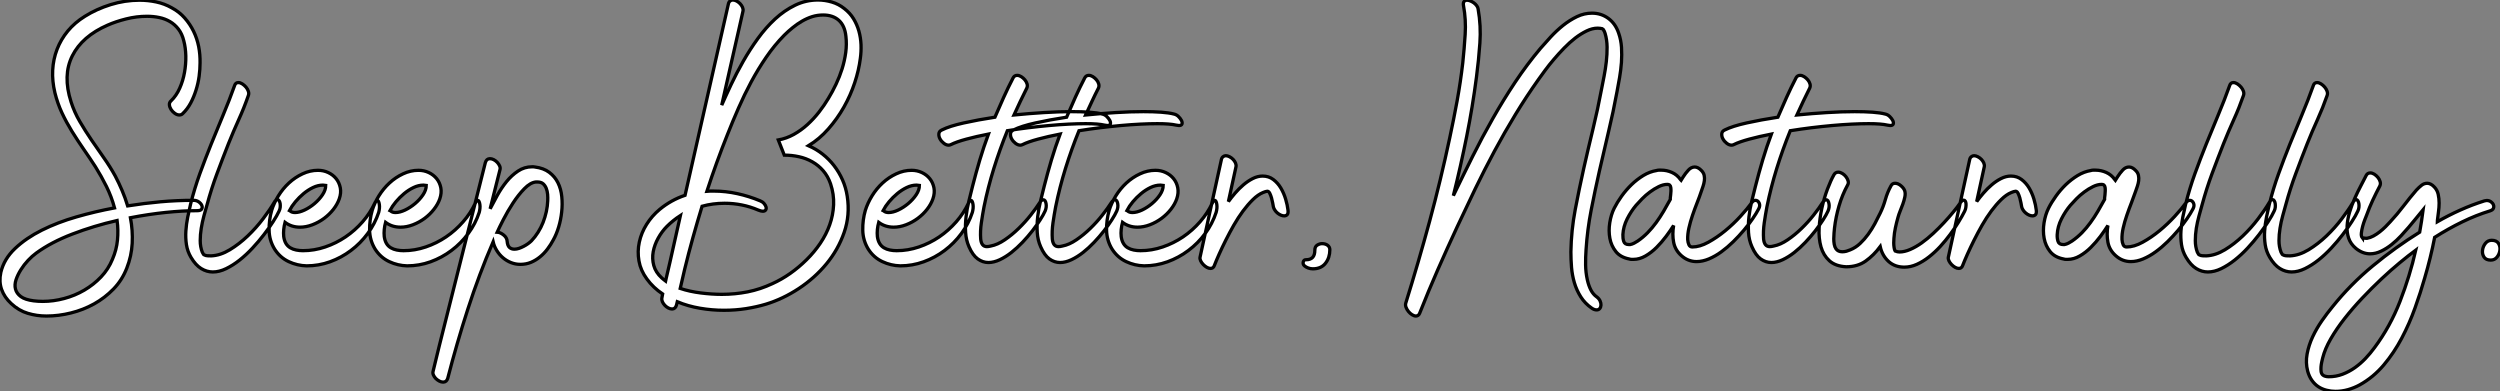
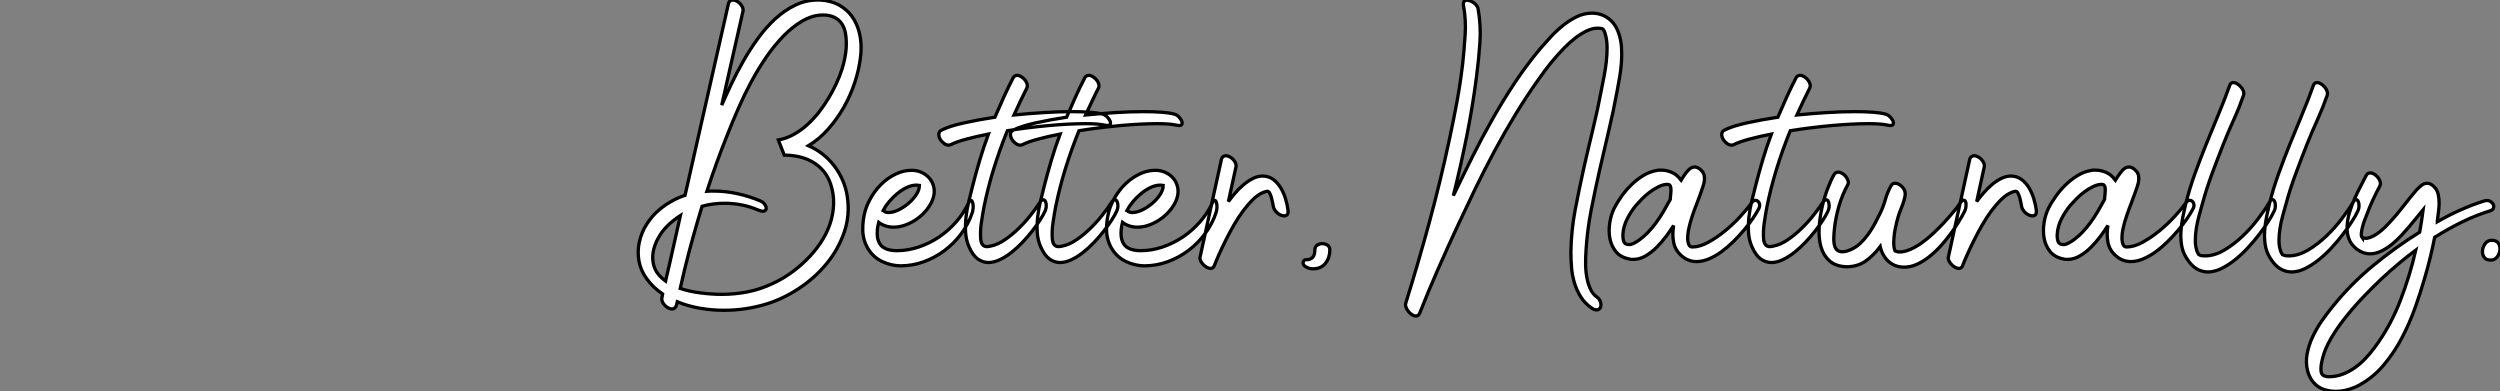
<svg xmlns="http://www.w3.org/2000/svg" viewBox="-0.147 -78.46 756.254 118.39">
  <rect x="-0.147" y="-78.46" width="756.254" height="118.39" fill="#808080" stroke="none" />
-   <path d="M0.11 3.92L0.11 3.92Q1.06-0.11 4.40-3.28Q7.73-6.44 12.49-8.82Q17.25-11.20 22.99-12.85Q28.73-14.50 34.50-15.57L34.50-15.57Q33.60-18.93 32.06-22.04Q30.52-25.14 28.73-28L28.73-28Q26.99-30.69 25.14-33.35Q23.30-36.01 21.62-38.72Q19.94-41.44 18.59-44.32Q17.25-47.21 16.46-50.40L16.46-50.40Q15.62-53.93 15.79-57.23Q15.96-60.54 17.11-63.53Q18.26-66.53 20.36-69.08Q22.46-71.62 25.54-73.53L25.54-73.53Q29.01-75.71 33.32-77.06Q37.63-78.40 42.06-78.40L42.06-78.40Q44.63-78.40 47.12-77.87Q49.62-77.34 51.80-76.10L51.80-76.10Q54.10-74.87 55.72-73.02Q57.34-71.18 58.41-68.99Q59.47-66.81 59.95-64.37Q60.42-61.94 60.37-59.42L60.37-59.42Q60.37-57.51 60.09-55.41Q59.81-53.31 59.16-51.24Q58.52-49.17 57.54-47.32Q56.56-45.47 55.10-44.07L55.10-44.07Q54.71-43.68 54.10-43.68L54.10-43.68Q53.42-43.68 52.75-44.16Q52.08-44.63 51.63-45.30Q51.18-45.98 51.10-46.70Q51.02-47.43 51.58-47.94L51.58-47.94Q53.20-49.50 54.21-51.77Q55.22-54.04 55.66-56.53Q56.11-59.02 56.06-61.54Q56-64.06 55.44-66.14L55.44-66.14Q54.94-68.21 53.84-69.64Q52.75-71.06 51.27-71.93Q49.78-72.80 48.02-73.16Q46.26-73.53 44.35-73.53L44.35-73.53Q41.16-73.53 38.02-72.74Q34.89-71.96 32.37-70.84L32.37-70.84Q24.70-67.48 21.73-61.57Q18.76-55.66 21.34-47.66L21.34-47.66Q22.34-44.52 24.00-41.69Q25.65-38.86 27.50-36.15Q29.34-33.43 31.25-30.74Q33.15-28.06 34.72-25.20L34.72-25.20Q35.84-23.07 36.79-20.83Q37.74-18.59 38.47-16.18L38.47-16.18Q43.46-16.97 48.41-17.42Q53.37-17.86 58.46-17.86L58.46-17.86Q59.30-17.86 59.98-17.39Q60.65-16.91 60.90-16.32Q61.15-15.74 60.87-15.23Q60.59-14.73 59.53-14.73L59.53-14.73Q55.16-14.73 49.98-14.20Q44.80-13.66 39.31-12.60L39.31-12.60Q40.04-8.74 39.84-4.87Q39.65-1.01 38.19 2.69L38.19 2.69Q36.79 6.27 34.19 8.96Q31.58 11.65 28.31 13.47Q25.03 15.29 21.31 16.21Q17.58 17.14 13.89 17.14L13.89 17.14Q10.98 17.14 8.26 16.32Q5.54 15.51 3.25 13.38L3.25 13.38Q1.18 11.48 0.34 9.10Q-0.50 6.72 0.11 3.92ZM10.02 12.54L10.02 12.54Q11.37 12.71 12.82 12.71L12.82 12.71Q16.02 12.71 19.26 11.84Q22.51 10.98 25.34 9.32Q28.17 7.67 30.41 5.32Q32.65 2.97 33.88-0.06L33.88-0.06Q35.11-2.91 35.39-5.85Q35.67-8.79 35.28-11.76L35.28-11.76Q28.22-10.14 21.78-7.67Q15.34-5.21 10.81-1.90L10.81-1.90Q9.58-1.01 8.34 0.31Q7.11 1.62 6.16 3.14Q5.21 4.65 4.70 6.16Q4.20 7.67 4.54 8.99Q4.87 10.30 6.16 11.26Q7.45 12.21 10.02 12.54ZM82.82-17.25L82.82-17.25Q83.27-18.09 83.78-18.09L83.78-18.09Q84.06-18.09 84.28-17.75Q84.50-17.42 84.59-16.91Q84.67-16.41 84.62-15.79Q84.56-15.18 84.28-14.62L84.28-14.62Q83.66-13.27 82.46-11.40Q81.26-9.52 79.69-7.48Q78.12-5.43 76.24-3.42Q74.37-1.40 72.35 0.20Q70.34 1.79 68.26 2.80Q66.19 3.81 64.23 3.81L64.23 3.81Q62.38 3.81 60.70 2.77Q59.02 1.74 57.62-0.62L57.62-0.62Q56.56-2.41 56.25-4.45Q55.94-6.50 56.08-8.60Q56.22-10.70 56.64-12.80Q57.06-14.90 57.51-16.74L57.51-16.74Q58.69-21.45 60.31-25.93Q61.94-30.41 63.73-34.86Q65.52-39.31 67.37-43.71Q69.22-48.10 70.84-52.64L70.84-52.64Q71.12-53.48 71.96-53.48L71.96-53.48Q72.52-53.48 73.14-53.09Q73.75-52.70 74.26-52.11Q74.76-51.52 74.98-50.85Q75.21-50.18 74.98-49.56L74.98-49.56Q73.70-45.86 72.07-42.28Q70.45-38.70 68.99-35.06L68.99-35.06Q67.20-30.52 65.49-25.93Q63.78-21.34 62.50-16.58L62.50-16.58Q62.05-15.01 61.54-13.16Q61.04-11.31 60.73-9.41Q60.42-7.50 60.42-5.66Q60.42-3.81 61.04-2.18L61.04-2.18Q61.15-1.90 61.38-1.57L61.38-1.57Q61.49-1.46 61.54-1.40L61.54-1.40Q62.05-1.12 62.58-1.09Q63.11-1.06 63.73-1.06L63.73-1.06Q66.53-1.18 69.38-2.91Q72.24-4.65 74.79-7.08Q77.34-9.52 79.44-12.29Q81.54-15.06 82.82-17.25ZM82.04-14.84L82.04-14.84Q82.71-17.02 84.06-19.21Q85.40-21.39 87.25-23.10Q89.10-24.81 91.36-25.87Q93.63-26.94 96.04-26.94L96.04-26.94Q97.72-26.94 99.15-26.26Q100.58-25.59 101.53-24.42Q102.48-23.24 102.79-21.67Q103.10-20.10 102.48-18.31L102.48-18.31Q101.92-16.69 100.72-15.15Q99.51-13.61 97.89-12.40Q96.26-11.20 94.36-10.47Q92.46-9.74 90.61-9.74L90.61-9.74Q88.03-9.74 86.07-11.20L86.07-11.20Q85.79-10.14 85.68-9.04Q85.57-7.95 85.68-6.89L85.68-6.89Q85.85-5.66 86.35-4.82Q86.86-3.98 87.67-3.50Q88.48-3.02 89.46-2.83Q90.44-2.63 91.50-2.63L91.50-2.63Q94.92-2.63 98.22-3.75Q101.53-4.87 104.38-6.80Q107.24-8.74 109.54-11.37Q111.83-14 113.23-17.02L113.23-17.02Q113.62-17.86 113.96-17.86L113.96-17.86Q114.18-17.86 114.35-17.53Q114.52-17.19 114.60-16.63Q114.69-16.07 114.63-15.46Q114.58-14.84 114.41-14.22L114.41-14.22Q113.29-10.81 111.10-7.84Q108.92-4.87 106.01-2.69Q103.10-0.50 99.68 0.73Q96.26 1.96 92.62 1.96L92.62 1.96Q89.77 1.90 87.16 0.67Q84.56-0.56 82.94-3.08L82.94-3.08Q81.31-5.71 81.26-8.82Q81.20-11.93 82.04-14.84ZM87.64-14.62L87.64-14.62Q88.14-14.17 89.10-14.17L89.10-14.17Q90.38-14.17 91.98-14.92Q93.58-15.68 95.00-16.88Q96.43-18.09 97.41-19.54Q98.39-21 98.39-22.40L98.39-22.40Q98.11-22.46 97.55-22.46L97.55-22.46Q96.04-22.46 94.53-21.73Q93.02-21 91.67-19.88Q90.33-18.76 89.21-17.42Q88.09-16.07 87.42-14.78L87.42-14.78Q87.53-14.73 87.64-14.62ZM112.45-14.84L112.45-14.84Q113.12-17.02 114.46-19.21Q115.81-21.39 117.66-23.10Q119.50-24.81 121.77-25.87Q124.04-26.94 126.45-26.94L126.45-26.94Q128.13-26.94 129.56-26.26Q130.98-25.59 131.94-24.42Q132.89-23.24 133.20-21.67Q133.50-20.10 132.89-18.31L132.89-18.31Q132.33-16.69 131.12-15.15Q129.92-13.61 128.30-12.40Q126.67-11.20 124.77-10.47Q122.86-9.74 121.02-9.74L121.02-9.74Q118.44-9.74 116.48-11.20L116.48-11.20Q116.20-10.14 116.09-9.04Q115.98-7.95 116.09-6.89L116.09-6.89Q116.26-5.66 116.76-4.82Q117.26-3.98 118.08-3.50Q118.89-3.02 119.87-2.83Q120.85-2.63 121.91-2.63L121.91-2.63Q125.33-2.63 128.63-3.75Q131.94-4.87 134.79-6.80Q137.65-8.74 139.94-11.37Q142.24-14 143.64-17.02L143.64-17.02Q144.03-17.86 144.37-17.86L144.37-17.86Q144.59-17.86 144.76-17.53Q144.93-17.19 145.01-16.63Q145.10-16.07 145.04-15.46Q144.98-14.84 144.82-14.22L144.82-14.22Q143.70-10.81 141.51-7.84Q139.33-4.87 136.42-2.69Q133.50-0.50 130.09 0.73Q126.67 1.96 123.03 1.96L123.03 1.96Q120.18 1.90 117.57 0.67Q114.97-0.56 113.34-3.08L113.34-3.08Q111.72-5.71 111.66-8.82Q111.61-11.93 112.45-14.84ZM118.05-14.62L118.05-14.62Q118.55-14.17 119.50-14.17L119.50-14.17Q120.79-14.17 122.39-14.92Q123.98-15.68 125.41-16.88Q126.84-18.09 127.82-19.54Q128.80-21 128.80-22.40L128.80-22.40Q128.52-22.46 127.96-22.46L127.96-22.46Q126.45-22.46 124.94-21.73Q123.42-21 122.08-19.88Q120.74-18.76 119.62-17.42Q118.50-16.07 117.82-14.78L117.82-14.78Q117.94-14.73 118.05-14.62ZM150.25-8.23L150.25-8.23Q151.20-8.18 152.21-7.36Q153.22-6.55 153.27-5.43L153.27-5.43Q153.38-4.14 153.97-3.61Q154.56-3.08 155.46-3.08L155.46-3.08Q156.13-3.08 156.86-3.33Q157.58-3.58 158.28-3.95Q158.98-4.31 159.60-4.76Q160.22-5.21 160.61-5.60L160.61-5.60Q161.73-6.78 162.62-8.20Q163.52-9.63 164.14-11.20Q164.75-12.77 165.12-14.45Q165.48-16.13 165.54-17.70L165.54-17.70Q165.59-18.65 165.51-19.66Q165.42-20.66 165.09-21.50Q164.75-22.34 164.14-22.88Q163.52-23.41 162.40-23.41L162.40-23.41L161.95-23.41Q160.27-23.24 158.45-21.36Q156.63-19.49 155.01-17.00Q153.38-14.50 152.12-12.04Q150.86-9.58 150.25-8.23ZM146.66-29.23L146.66-29.23Q147-30.46 148.06-30.46L148.06-30.46Q148.62-30.46 149.21-30.16Q149.80-29.85 150.28-29.34Q150.75-28.84 151.00-28.25Q151.26-27.66 151.09-27.10L151.09-27.10Q150.58-25.14 150.11-23.21Q149.63-21.28 149.13-19.32L149.13-19.32L148.12-15.29Q149.07-17.14 150.30-19.38Q151.54-21.62 153.08-23.52Q154.62-25.42 156.55-26.71Q158.48-28 160.78-28L160.78-28Q161-28 161.22-28Q161.45-28 161.67-27.94L161.67-27.94Q164.30-27.61 166.01-26.32Q167.72-25.03 168.64-23.16Q169.57-21.28 169.79-18.98Q170.02-16.69 169.76-14.34Q169.51-11.98 168.84-9.77Q168.17-7.56 167.22-5.88L167.22-5.88Q166.49-4.48 165.48-3.14Q164.47-1.79 163.21-0.76Q161.95 0.28 160.47 0.90Q158.98 1.51 157.25 1.51L157.25 1.51Q155.79 1.51 154.45 0.98Q153.10 0.45 152.01-0.48Q150.92-1.40 150.14-2.66Q149.35-3.92 149.02-5.32L149.02-5.32Q144.76 4.59 141.37 15.06Q137.98 25.54 135.30 35.95L135.30 35.95Q134.96 37.13 133.90 37.13L133.90 37.13Q133.34 37.13 132.75 36.82Q132.16 36.51 131.68 36.04Q131.21 35.56 130.96 34.97Q130.70 34.38 130.87 33.82L130.87 33.82Q131.32 31.86 131.82 29.90Q132.33 27.94 132.78 25.98L132.78 25.98Q136.30 12.10 139.72-1.62Q143.14-15.34 146.66-29.23Z" fill="white" stroke="black" transform="scale(1,1)" />
  <path d="M199.41-15.12L199.41-15.12Q202.88-17.98 207.08-19.38L207.08-19.38L220.18-77.22Q220.30-77.84 220.69-78.15Q221.08-78.46 221.53-78.46L221.53-78.46Q222.09-78.46 222.68-78.15Q223.26-77.84 223.74-77.34Q224.22-76.83 224.47-76.24Q224.72-75.66 224.61-75.10L224.61-75.10Q223.99-72.35 223.38-69.64Q222.76-66.92 222.14-64.18L222.14-64.18L218.17-46.65Q219.40-49.45 221.02-52.89Q222.65-56.34 224.66-59.89Q226.68-63.45 229.09-66.78Q231.50-70.11 234.32-72.72Q237.15-75.32 240.40-76.89Q243.65-78.46 247.29-78.46L247.29-78.46Q249.42-78.46 251.49-77.84Q253.56-77.22 255.24-75.88L255.24-75.88Q256.98-74.54 258.04-72.80Q259.10-71.06 259.66-69.08Q260.22-67.09 260.31-64.96Q260.39-62.83 260.11-60.82L260.11-60.82Q259.66-57.23 258.40-53.42Q257.14-49.62 255.13-46.06Q253.11-42.50 250.42-39.45Q247.74-36.40 244.43-34.38L244.43-34.38Q246.73-33.38 248.69-31.84Q250.65-30.30 252.16-28.34Q253.67-26.38 254.71-24.05Q255.74-21.73 256.14-19.10L256.14-19.10Q257.03-13.38 255.21-8.15Q253.39-2.91 249.84 1.37Q246.28 5.66 241.49 8.82Q236.70 11.98 231.55 13.55L231.55 13.55Q228.75 14.39 225.53 14.90Q222.31 15.40 218.84 15.40L218.84 15.40Q215.20 15.40 211.59 14.78Q207.98 14.17 204.73 12.82L204.73 12.82L204.50 13.78Q204.17 15.01 203.16 15.01L203.16 15.01Q202.60 15.01 202.01 14.70Q201.42 14.39 200.95 13.89Q200.47 13.38 200.22 12.80Q199.97 12.21 200.08 11.65L200.08 11.65Q200.14 11.37 200.19 11.06Q200.25 10.75 200.30 10.47L200.30 10.47Q197.45 8.57 195.54 5.94L195.54 5.94Q193.64 3.36 193.14 0.48Q192.63-2.41 193.25-5.24Q193.86-8.06 195.46-10.61Q197.06-13.16 199.41-15.12ZM229.82-17.70L229.82-17.70Q230.54-17.42 230.99-16.88Q231.44-16.35 231.58-15.85Q231.72-15.34 231.47-14.95Q231.22-14.56 230.60-14.56L230.60-14.56Q230.10-14.56 229.26-14.90L229.26-14.90Q226.79-15.96 224.24-16.46Q221.70-16.97 219.06-16.97L219.06-16.97Q215.48-16.97 212.23-16.07L212.23-16.07Q210.78-11.31 209.46-6.58Q208.14-1.85 206.97 2.97L206.97 2.97L205.62 8.79Q208.48 9.74 211.84 10.16Q215.20 10.58 218.22 10.58L218.22 10.58Q222.20 10.58 226.01 9.83Q229.82 9.07 233.51 7.34L233.51 7.34Q236.26 6.10 238.89 4.26Q241.52 2.41 243.84 0.11Q246.17-2.18 247.99-4.87Q249.81-7.56 250.84-10.47Q251.88-13.38 252.02-16.52Q252.16-19.66 251.10-22.85L251.10-22.85Q250.31-25.14 248.88-26.80Q247.46-28.45 245.58-29.51Q243.70-30.58 241.55-31.05Q239.39-31.53 237.10-31.53L237.10-31.53Q236.65-32.65 236.20-33.82Q235.75-35 235.30-36.12L235.30-36.12Q237.77-36.57 239.98-37.80Q242.19-39.03 244.10-40.77Q246.00-42.50 247.60-44.55Q249.19-46.59 250.42-48.66L250.42-48.66Q251.66-50.68 252.75-52.98Q253.84-55.27 254.60-57.68Q255.35-60.09 255.69-62.58Q256.02-65.07 255.74-67.48L255.74-67.48Q255.41-70.67 253.62-72.30Q251.82-73.92 248.86-73.92L248.86-73.92Q247.12-73.92 245.52-73.42Q243.93-72.91 242.44-72.04Q240.96-71.18 239.62-70.08Q238.27-68.99 237.10-67.82L237.10-67.82Q234.07-64.74 231.61-61.12Q229.14-57.51 227.07-53.65Q225.00-49.78 223.24-45.75Q221.47-41.72 219.90-37.74L219.90-37.74Q216.54-29.34 213.69-20.61L213.69-20.61Q214.19-20.66 214.72-20.66Q215.26-20.66 215.76-20.66L215.76-20.66Q219.34-20.66 222.90-19.88Q226.46-19.10 229.82-17.70ZM200.02 5.60L200.02 5.60Q200.30 5.88 200.61 6.10Q200.92 6.33 201.20 6.55L201.20 6.55Q201.26 6.27 201.31 6.05Q201.37 5.82 201.42 5.54L201.42 5.54Q201.70 4.31 201.98 3.14Q202.26 1.96 202.54 0.73L202.54 0.73L205.68-13.27Q203.44-11.82 201.59-9.97L201.59-9.97Q200.08-8.46 198.96-6.44Q197.84-4.42 197.45-2.32Q197.06-0.22 197.62 1.85Q198.18 3.92 200.02 5.60ZM261.62-14.84L261.62-14.84Q262.30-17.02 263.64-19.21Q264.98-21.39 266.83-23.10Q268.68-24.81 270.95-25.87Q273.22-26.94 275.62-26.94L275.62-26.94Q277.30-26.94 278.73-26.26Q280.16-25.59 281.11-24.42Q282.06-23.24 282.37-21.67Q282.68-20.10 282.06-18.31L282.06-18.31Q281.50-16.69 280.30-15.15Q279.10-13.61 277.47-12.40Q275.85-11.20 273.94-10.47Q272.04-9.74 270.19-9.74L270.19-9.74Q267.62-9.74 265.66-11.20L265.66-11.20Q265.38-10.14 265.26-9.04Q265.15-7.95 265.26-6.89L265.26-6.89Q265.43-5.66 265.94-4.82Q266.44-3.98 267.25-3.50Q268.06-3.02 269.04-2.83Q270.02-2.63 271.09-2.63L271.09-2.63Q274.50-2.63 277.81-3.75Q281.11-4.87 283.97-6.80Q286.82-8.74 289.12-11.37Q291.42-14 292.82-17.02L292.82-17.02Q293.21-17.86 293.54-17.86L293.54-17.86Q293.77-17.86 293.94-17.53Q294.10-17.19 294.19-16.63Q294.27-16.07 294.22-15.46Q294.16-14.84 293.99-14.22L293.99-14.22Q292.87-10.81 290.69-7.84Q288.50-4.87 285.59-2.69Q282.68-0.50 279.26 0.73Q275.85 1.96 272.21 1.96L272.21 1.96Q269.35 1.90 266.75 0.67Q264.14-0.56 262.52-3.08L262.52-3.08Q260.90-5.71 260.84-8.82Q260.78-11.93 261.62-14.84ZM267.22-14.62L267.22-14.62Q267.73-14.17 268.68-14.17L268.68-14.17Q269.97-14.17 271.56-14.92Q273.16-15.68 274.59-16.88Q276.02-18.09 277.00-19.54Q277.98-21 277.98-22.40L277.98-22.40Q277.70-22.46 277.14-22.46L277.14-22.46Q275.62-22.46 274.11-21.73Q272.60-21 271.26-19.88Q269.91-18.76 268.79-17.42Q267.67-16.07 267.00-14.78L267.00-14.78Q267.11-14.73 267.22-14.62ZM284.75-39.14L284.75-39.14Q287.10-40.32 291.39-41.27Q295.67-42.22 300.82-43.01L300.82-43.01Q302.11-46.03 303.46-49Q304.80-51.97 306.31-54.88L306.31-54.88Q306.70-55.66 307.54-55.66L307.54-55.66Q308.16-55.66 308.78-55.27Q309.39-54.88 309.87-54.32Q310.34-53.76 310.54-53.09Q310.74-52.42 310.46-51.80L310.46-51.80Q309.45-49.84 308.50-47.80Q307.54-45.75 306.59-43.68L306.59-43.68Q311.18-44.13 315.69-44.41Q320.20-44.69 324.06-44.69L324.06-44.69Q327.09-44.69 329.47-44.52Q331.85-44.35 333.30-43.96L333.30-43.96Q334.09-43.79 334.68-43.20Q335.26-42.62 335.57-42.03Q335.88-41.44 335.74-40.96Q335.60-40.49 334.82-40.49L334.82-40.49Q334.59-40.49 334.03-40.60L334.03-40.60Q332.07-41.05 328.26-41.05L328.26-41.05Q325.97-41.05 323.14-40.91Q320.31-40.77 317.23-40.49Q314.15-40.21 310.93-39.82Q307.71-39.42 304.58-38.92L304.58-38.92Q302.28-33.26 300.49-27.50Q298.70-21.73 297.52-15.90L297.52-15.90Q297.07-13.55 296.71-11.06Q296.34-8.57 296.51-6.16L296.51-6.16Q296.74-3.86 298.36-3.86L298.36-3.86Q298.86-3.86 299.54-4.03L299.54-4.03Q301.61-4.42 303.79-5.91Q305.98-7.39 307.99-9.35Q310.01-11.31 311.66-13.41Q313.31-15.51 314.38-17.19L314.38-17.19Q314.94-18.03 315.44-18.03L315.44-18.03Q316.06-18.03 316.28-16.91Q316.50-15.79 316.00-14.62L316.00-14.62Q315.50-13.50 314.49-11.93Q313.48-10.36 312.14-8.62Q310.79-6.89 309.17-5.18Q307.54-3.47 305.81-2.10Q304.07-0.73 302.28 0.11Q300.49 0.95 298.86 0.95L298.86 0.95Q297.13 0.95 295.62-0.14Q294.10-1.23 292.98-3.81L292.98-3.81Q292.09-5.82 291.95-8.18Q291.81-10.53 292.09-12.94Q292.37-15.34 292.96-17.72Q293.54-20.10 294.05-22.12L294.05-22.12Q295.06-26.10 296.23-30.04Q297.41-33.99 298.86-37.91L298.86-37.91Q295.17-37.18 292.17-36.37Q289.18-35.56 287.50-34.72L287.50-34.72Q287.16-34.55 286.82-34.55L286.82-34.55Q286.10-34.55 285.37-35.11Q284.64-35.67 284.22-36.43Q283.80-37.18 283.86-37.97Q283.91-38.75 284.75-39.14ZM306.42-39.14L306.42-39.14Q308.78-40.32 313.06-41.27Q317.34-42.22 322.50-43.01L322.50-43.01Q323.78-46.03 325.13-49Q326.47-51.97 327.98-54.88L327.98-54.88Q328.38-55.66 329.22-55.66L329.22-55.66Q329.83-55.66 330.45-55.27Q331.06-54.88 331.54-54.32Q332.02-53.76 332.21-53.09Q332.41-52.42 332.13-51.80L332.13-51.80Q331.12-49.84 330.17-47.80Q329.22-45.75 328.26-43.68L328.26-43.68Q332.86-44.13 337.36-44.41Q341.87-44.69 345.74-44.69L345.74-44.69Q348.76-44.69 351.14-44.52Q353.52-44.35 354.98-43.96L354.98-43.96Q355.76-43.79 356.35-43.20Q356.94-42.62 357.24-42.03Q357.55-41.44 357.41-40.96Q357.27-40.49 356.49-40.49L356.49-40.49Q356.26-40.49 355.70-40.60L355.70-40.60Q353.74-41.05 349.94-41.05L349.94-41.05Q347.64-41.05 344.81-40.91Q341.98-40.77 338.90-40.49Q335.82-40.21 332.60-39.82Q329.38-39.42 326.25-38.92L326.25-38.92Q323.95-33.26 322.16-27.50Q320.37-21.73 319.19-15.90L319.19-15.90Q318.74-13.55 318.38-11.06Q318.02-8.57 318.18-6.16L318.18-6.16Q318.41-3.86 320.03-3.86L320.03-3.86Q320.54-3.86 321.21-4.03L321.21-4.03Q323.28-4.42 325.46-5.91Q327.65-7.39 329.66-9.35Q331.68-11.31 333.33-13.41Q334.98-15.51 336.05-17.19L336.05-17.19Q336.61-18.03 337.11-18.03L337.11-18.03Q337.73-18.03 337.95-16.91Q338.18-15.79 337.67-14.62L337.67-14.62Q337.17-13.50 336.16-11.93Q335.15-10.36 333.81-8.62Q332.46-6.89 330.84-5.18Q329.22-3.47 327.48-2.10Q325.74-0.73 323.95 0.11Q322.16 0.95 320.54 0.95L320.54 0.95Q318.80 0.95 317.29-0.14Q315.78-1.23 314.66-3.81L314.66-3.81Q313.76-5.82 313.62-8.18Q313.48-10.53 313.76-12.94Q314.04-15.34 314.63-17.72Q315.22-20.10 315.72-22.12L315.72-22.12Q316.73-26.10 317.90-30.04Q319.08-33.99 320.54-37.91L320.54-37.91Q316.84-37.18 313.84-36.37Q310.85-35.56 309.17-34.72L309.17-34.72Q308.83-34.55 308.50-34.55L308.50-34.55Q307.77-34.55 307.04-35.11Q306.31-35.67 305.89-36.43Q305.47-37.18 305.53-37.97Q305.58-38.75 306.42-39.14ZM335.38-14.84L335.38-14.84Q336.05-17.02 337.39-19.21Q338.74-21.39 340.58-23.10Q342.43-24.81 344.70-25.87Q346.97-26.94 349.38-26.94L349.38-26.94Q351.06-26.94 352.48-26.26Q353.91-25.59 354.86-24.42Q355.82-23.24 356.12-21.67Q356.43-20.10 355.82-18.31L355.82-18.31Q355.26-16.69 354.05-15.15Q352.85-13.61 351.22-12.40Q349.60-11.20 347.70-10.47Q345.79-9.74 343.94-9.74L343.94-9.74Q341.37-9.74 339.41-11.20L339.41-11.20Q339.13-10.14 339.02-9.04Q338.90-7.95 339.02-6.89L339.02-6.89Q339.18-5.66 339.69-4.82Q340.19-3.98 341.00-3.50Q341.82-3.02 342.80-2.83Q343.78-2.63 344.84-2.63L344.84-2.63Q348.26-2.63 351.56-3.75Q354.86-4.87 357.72-6.80Q360.58-8.74 362.87-11.37Q365.17-14 366.57-17.02L366.57-17.02Q366.96-17.86 367.30-17.86L367.30-17.86Q367.52-17.86 367.69-17.53Q367.86-17.19 367.94-16.63Q368.02-16.07 367.97-15.46Q367.91-14.84 367.74-14.22L367.74-14.22Q366.62-10.81 364.44-7.84Q362.26-4.87 359.34-2.69Q356.43-0.50 353.02 0.73Q349.60 1.96 345.96 1.96L345.96 1.96Q343.10 1.90 340.50 0.67Q337.90-0.56 336.27-3.08L336.27-3.08Q334.65-5.71 334.59-8.82Q334.54-11.93 335.38-14.84ZM340.98-14.62L340.98-14.62Q341.48-14.17 342.43-14.17L342.43-14.17Q343.72-14.17 345.32-14.92Q346.91-15.68 348.34-16.88Q349.77-18.09 350.75-19.54Q351.73-21 351.73-22.40L351.73-22.40Q351.45-22.46 350.89-22.46L350.89-22.46Q349.38-22.46 347.86-21.73Q346.35-21 345.01-19.88Q343.66-18.76 342.54-17.42Q341.42-16.07 340.75-14.78L340.75-14.78Q340.86-14.73 340.98-14.62ZM362.87-0.67L362.87-0.67Q364.50-8.12 366.09-15.43Q367.69-22.74 369.31-30.13L369.31-30.13Q369.42-30.74 369.82-31.05Q370.21-31.36 370.66-31.36L370.66-31.36Q371.16-31.36 371.78-31.05Q372.39-30.74 372.87-30.24Q373.34-29.74 373.60-29.15Q373.85-28.56 373.74-28L373.74-28Q373.12-25.31 372.59-22.74Q372.06-20.16 371.44-17.47L371.44-17.47Q372.28-18.65 373.46-20.02Q374.63-21.39 375.98-22.54Q377.32-23.69 378.80-24.44Q380.29-25.20 381.80-25.20L381.80-25.20Q383.65-25.20 385.02-24.16Q386.39-23.13 387.32-21.56Q388.24-19.99 388.77-18.20Q389.30-16.41 389.47-14.90L389.47-14.90Q389.58-13.94 389.25-13.55Q388.91-13.16 388.30-13.16L388.30-13.16Q387.85-13.16 387.32-13.38Q386.78-13.61 386.31-14Q385.83-14.39 385.50-14.90Q385.16-15.40 385.05-15.90L385.05-15.90Q384.99-16.24 384.85-17.02Q384.71-17.81 384.49-18.59Q384.26-19.38 383.96-19.99Q383.65-20.61 383.20-20.61L383.20-20.61Q382.98-20.61 382.67-20.50Q382.36-20.38 381.91-20.22L381.91-20.22Q380.40-19.60 378.86-18.09Q377.32-16.58 375.86-14.62Q374.41-12.66 373.09-10.36Q371.78-8.06 370.66-5.82Q369.54-3.58 368.64-1.57Q367.74 0.45 367.18 1.90L367.18 1.90Q367.02 2.35 366.71 2.55Q366.40 2.74 366.06 2.74L366.06 2.74Q365.50 2.74 364.92 2.41Q364.33 2.07 363.82 1.54Q363.32 1.01 363.04 0.42Q362.76-0.17 362.87-0.67ZM396.98 2.86L396.98 2.86Q396.25 2.86 395.58 2.60Q394.90 2.35 394.46 1.96L394.46 1.96Q393.90 1.46 394.09 0.76Q394.29 0.06 394.96 0.11L394.96 0.11Q397.59 0.11 397.59-2.74L397.59-2.74Q397.59-3.86 398.32-4.31Q399.05-4.76 399.78-4.76L399.78-4.76Q400.78-4.76 401.46-4.26Q402.13-3.75 402.13-2.91L402.13-2.91Q402.13-0.50 400.81 1.18Q399.50 2.86 396.98 2.86Z" fill="white" stroke="black" transform="scale(1,1)" />
  <path d="M425.10 13.22L425.10 13.22Q428.96 0.84 432.32-11.56Q435.68-23.97 438.37-36.62L438.37-36.62Q439.60-42.34 440.64-47.99Q441.67-53.65 442.34-59.42L442.34-59.42Q442.79-63.67 443.07-68.07Q443.35-72.46 442.57-76.72L442.57-76.72Q442.40-77.62 442.74-78.01Q443.07-78.40 443.63-78.40L443.63-78.40Q444.08-78.40 444.64-78.18Q445.20-77.95 445.70-77.59Q446.21-77.22 446.57-76.72Q446.94-76.22 446.99-75.71L446.99-75.71Q447.89-70.62 447.52-65.44Q447.16-60.26 446.49-55.16L446.49-55.16Q445.31-46.09 443.52-37.16Q441.73-28.22 439.49-19.26L439.49-19.26Q439.54-19.38 439.60-19.49Q439.66-19.60 439.71-19.71L439.71-19.71Q442.46-25.42 445.34-31.19Q448.22-36.96 451.42-42.59Q454.61-48.22 458.16-53.56Q461.72-58.91 465.81-63.78L465.81-63.78Q467.21-65.41 468.94-67.28Q470.68-69.16 472.67-70.76Q474.66-72.35 476.87-73.42Q479.08-74.48 481.43-74.48L481.43-74.48Q484.23-74.48 486.39-72.88Q488.54-71.29 489.50-68.43L489.50-68.43Q490.22-66.36 490.36-64.12Q490.50-61.88 490.34-59.58Q490.17-57.29 489.78-55.02Q489.38-52.75 488.99-50.68L488.99-50.68Q487.87-44.58 486.44-38.64Q485.02-32.70 483.67-26.71L483.67-26.71Q482.33-20.78 481.18-14.90Q480.03-9.02 479.64-2.97L479.64-2.97Q479.47-0.67 479.50 1.65Q479.53 3.98 480.03 6.22L480.03 6.22Q480.42 7.95 481.10 9.27Q481.77 10.58 482.89 11.37L482.89 11.37Q483.56 11.87 483.87 12.54Q484.18 13.22 484.15 13.83Q484.12 14.45 483.78 14.87Q483.45 15.29 482.83 15.29L482.83 15.29Q482.10 15.29 481.32 14.73L481.32 14.73Q479.30 13.33 478.04 11.34Q476.78 9.35 476.11 7.08Q475.44 4.82 475.24 2.41Q475.05 0 475.05-2.30L475.05-2.30Q475.16-8.74 476.36-15.06Q477.57-21.39 478.97-27.66L478.97-27.66Q480.31-33.60 481.74-39.48Q483.17-45.36 484.29-51.35L484.29-51.35Q484.68-53.31 485.10-55.47Q485.52-57.62 485.77-59.84Q486.02-62.05 486.00-64.23Q485.97-66.42 485.41-68.32L485.41-68.32Q485.30-68.71 485.18-68.96Q485.07-69.22 485.02-69.27L485.02-69.27Q485.02-69.33 484.90-69.44L484.90-69.44Q484.90-69.50 484.85-69.55L484.85-69.55L484.96-69.44Q484.68-69.72 484.54-69.78Q484.40-69.83 483.90-69.89L483.90-69.89Q483.67-69.94 483.17-69.94L483.17-69.94Q481.54-69.94 479.81-69.10Q478.07-68.26 476.36-66.95Q474.66-65.63 473.00-63.92Q471.35-62.22 469.90-60.51Q468.44-58.80 467.26-57.20Q466.09-55.61 465.25-54.43L465.25-54.43Q461.55-49.22 458.25-43.79Q454.94-38.36 451.92-32.73Q448.90-27.10 446.12-21.36Q443.35-15.62 440.66-9.86L440.66-9.86Q437.64-3.36 434.78 3.14Q431.93 9.63 429.30 16.30L429.30 16.30Q429.13 16.74 428.82 16.94Q428.51 17.14 428.18 17.14L428.18 17.14Q427.62 17.14 427.00 16.74Q426.38 16.35 425.91 15.76Q425.43 15.18 425.18 14.50Q424.93 13.83 425.10 13.22ZM488.15-15.46L488.15-15.46Q489.05-17.25 490.39-19.12Q491.74-21 493.39-22.60Q495.04-24.19 496.97-25.37Q498.90-26.54 500.98-26.88L500.98-26.88Q501.31-26.99 501.68-26.99Q502.04-26.99 502.38-26.99L502.38-26.99Q504.06-26.99 505.62-26.29Q507.19-25.59 508.20-24.14L508.20-24.14Q508.26-24.08 508.28-24.02Q508.31-23.97 508.37-23.91L508.37-23.91Q508.54-24.19 508.70-24.44Q508.87-24.70 509.04-24.98L509.04-24.98Q509.71-26.04 510.58-26.99Q511.45-27.94 512.51-27.94L512.51-27.94Q513.52-27.94 514.53-26.88L514.53-26.88Q515.20-26.21 515.37-25.40Q515.54-24.58 515.42-23.77Q515.31-22.96 515.03-22.12Q514.75-21.28 514.47-20.50L514.47-20.50Q513.97-18.98 513.24-17.14Q512.51-15.29 511.84-13.33Q511.17-11.37 510.75-9.49Q510.33-7.62 510.38-5.99L510.38-5.99Q510.44-5.10 510.75-4.42Q511.06-3.75 511.78-3.75L511.78-3.75Q514.02-3.75 516.63-5.18Q519.23-6.61 521.72-8.65Q524.22-10.70 526.34-13.02Q528.47-15.34 529.76-17.14L529.76-17.14Q530.26-17.86 530.88-17.86L530.88-17.86Q531.61-17.86 532.00-17.05Q532.39-16.24 531.83-15.23L531.83-15.23Q531.16-13.94 530.01-12.26Q528.86-10.58 527.38-8.82Q525.90-7.06 524.16-5.35Q522.42-3.64 520.58-2.30Q518.73-0.95 516.80-0.14Q514.86 0.67 513.07 0.67L513.07 0.67Q510.50 0.67 508.48-1.12L508.48-1.12Q506.58-2.80 506.13-5.18Q505.68-7.56 506.13-10.25L506.13-10.25Q505.18-8.74 503.86-6.97Q502.54-5.21 500.98-3.64Q499.41-2.07 497.62-1.04Q495.82 0 493.98 0L493.98 0Q493.70 0 493.39 0Q493.08 0 492.74-0.11L492.74-0.11Q490.06-0.62 488.66-2.35Q487.26-4.09 486.84-6.36Q486.42-8.62 486.81-11.09Q487.20-13.55 488.15-15.46ZM492.63-4.48L492.97-4.48Q493.58-4.59 494.17-4.90Q494.76-5.21 495.26-5.54L495.26-5.54Q496.89-6.66 498.26-8.06Q499.63-9.46 500.84-11.12Q502.04-12.77 503.08-14.53Q504.11-16.30 505.12-18.14L505.12-18.14L505.12-18.59Q505.18-18.93 505.23-19.52Q505.29-20.10 505.32-20.69Q505.34-21.28 505.26-21.78Q505.18-22.29 504.90-22.51L504.90-22.51Q504.67-22.68 504.22-22.68L504.22-22.68Q502.99-22.68 501.62-22.01Q500.25-21.34 498.96-20.38Q497.67-19.43 496.58-18.31Q495.49-17.19 494.76-16.35L494.76-16.35Q493.25-14.56 492.07-12.24Q490.90-9.91 490.78-7.50L490.78-7.50Q490.73-6.38 491.04-5.43Q491.34-4.48 492.63-4.48L492.63-4.48ZM521.58-39.14L521.58-39.14Q523.94-40.32 528.22-41.27Q532.50-42.22 537.66-43.01L537.66-43.01Q538.94-46.03 540.29-49Q541.63-51.97 543.14-54.88L543.14-54.88Q543.54-55.66 544.38-55.66L544.38-55.66Q544.99-55.66 545.61-55.27Q546.22-54.88 546.70-54.32Q547.18-53.76 547.37-53.09Q547.57-52.42 547.29-51.80L547.29-51.80Q546.28-49.84 545.33-47.80Q544.38-45.75 543.42-43.68L543.42-43.68Q548.02-44.13 552.52-44.41Q557.03-44.69 560.90-44.69L560.90-44.69Q563.92-44.69 566.30-44.52Q568.68-44.35 570.14-43.96L570.14-43.96Q570.92-43.79 571.51-43.20Q572.10-42.62 572.40-42.03Q572.71-41.44 572.57-40.96Q572.43-40.49 571.65-40.49L571.65-40.49Q571.42-40.49 570.86-40.60L570.86-40.60Q568.90-41.05 565.10-41.05L565.10-41.05Q562.80-41.05 559.97-40.91Q557.14-40.77 554.06-40.49Q550.98-40.21 547.76-39.82Q544.54-39.42 541.41-38.92L541.41-38.92Q539.11-33.26 537.32-27.50Q535.53-21.73 534.35-15.90L534.35-15.90Q533.90-13.55 533.54-11.06Q533.18-8.57 533.34-6.16L533.34-6.16Q533.57-3.86 535.19-3.86L535.19-3.86Q535.70-3.86 536.37-4.03L536.37-4.03Q538.44-4.42 540.62-5.91Q542.81-7.39 544.82-9.35Q546.84-11.31 548.49-13.41Q550.14-15.51 551.21-17.19L551.21-17.19Q551.77-18.03 552.27-18.03L552.27-18.03Q552.89-18.03 553.11-16.91Q553.34-15.79 552.83-14.62L552.83-14.62Q552.33-13.50 551.32-11.93Q550.31-10.36 548.97-8.62Q547.62-6.89 546.00-5.18Q544.38-3.47 542.64-2.10Q540.90-0.73 539.11 0.11Q537.32 0.95 535.70 0.95L535.70 0.95Q533.96 0.95 532.45-0.14Q530.94-1.23 529.82-3.81L529.82-3.81Q528.92-5.82 528.78-8.18Q528.64-10.53 528.92-12.94Q529.20-15.34 529.79-17.72Q530.38-20.10 530.88-22.12L530.88-22.12Q531.89-26.10 533.06-30.04Q534.24-33.99 535.70-37.91L535.70-37.91Q532.00-37.18 529.00-36.37Q526.01-35.56 524.33-34.72L524.33-34.72Q523.99-34.55 523.66-34.55L523.66-34.55Q522.93-34.55 522.20-35.11Q521.47-35.67 521.05-36.43Q520.63-37.18 520.69-37.97Q520.74-38.75 521.58-39.14ZM554.62-25.59L554.62-25.59Q555.07-26.38 555.91-26.38L555.91-26.38Q556.53-26.38 557.17-25.98Q557.82-25.59 558.26-25.00Q558.71-24.42 558.91-23.74Q559.10-23.07 558.77-22.51L558.77-22.51Q557.14-19.54 556.16-16.18Q555.18-12.82 554.79-9.46L554.79-9.46Q554.74-8.79 554.65-7.95Q554.57-7.11 554.57-6.24Q554.57-5.38 554.71-4.56Q554.85-3.75 555.24-3.19L555.24-3.19Q555.86-2.30 557.14-2.30L557.14-2.30Q557.76-2.30 558.38-2.46Q558.99-2.63 559.50-2.86L559.50-2.86Q561.18-3.53 562.52-4.79Q563.86-6.05 564.98-7.59Q566.10-9.13 567.00-10.81Q567.90-12.49 568.62-14L568.62-14Q569.58-15.96 570.19-18.14Q570.81-20.33 571.87-22.23L571.87-22.23Q572.26-23.02 573.10-23.02L573.10-23.02Q574.00-23.02 574.87-22.29Q575.74-21.56 576.02-20.78L576.02-20.78Q576.30-19.94 576.07-18.87Q575.85-17.81 575.46-16.72Q575.06-15.62 574.64-14.59Q574.22-13.55 574.00-12.71L574.00-12.71Q573.55-11.14 573.22-9.58Q572.88-8.01 572.77-6.38L572.77-6.38Q572.71-5.71 572.71-5.01Q572.71-4.31 572.82-3.58L572.82-3.58Q572.88-3.36 572.91-3.14Q572.94-2.91 573.05-2.74L573.05-2.74Q573.16-2.52 573.16-2.52L573.16-2.52Q573.83-2.24 574.45-2.24L574.45-2.24Q575.96-2.24 577.70-3.00Q579.43-3.75 581.20-5.01Q582.96-6.27 584.67-7.87Q586.38-9.46 587.92-11.12Q589.46-12.77 590.74-14.34Q592.03-15.90 592.87-17.14L592.87-17.14Q593.43-17.92 593.88-17.92L593.88-17.92Q594.16-17.92 594.36-17.61Q594.55-17.30 594.58-16.80Q594.61-16.30 594.52-15.71Q594.44-15.12 594.16-14.56L594.16-14.56Q593.43-13.10 592.31-11.28Q591.19-9.46 589.79-7.56Q588.39-5.66 586.77-3.89Q585.14-2.13 583.35-0.73Q581.56 0.67 579.68 1.51Q577.81 2.35 575.90 2.35L575.90 2.35Q573.05 2.35 571.14 0.62Q569.24-1.12 568.62-3.86L568.62-3.86Q566.66-1.23 564.23 0.50Q561.79 2.24 558.32 2.24L558.32 2.24Q555.07 2.07 553.25 0.42Q551.43-1.23 550.70-3.78Q549.98-6.33 550.14-9.41Q550.31-12.49 550.98-15.54Q551.66-18.59 552.66-21.25Q553.67-23.91 554.62-25.59ZM589.23-0.67L589.23-0.67Q590.86-8.12 592.45-15.43Q594.05-22.74 595.67-30.13L595.67-30.13Q595.78-30.74 596.18-31.05Q596.57-31.36 597.02-31.36L597.02-31.36Q597.52-31.36 598.14-31.05Q598.75-30.74 599.23-30.24Q599.70-29.74 599.96-29.15Q600.21-28.56 600.10-28L600.10-28Q599.48-25.31 598.95-22.74Q598.42-20.16 597.80-17.47L597.80-17.47Q598.64-18.65 599.82-20.02Q600.99-21.39 602.34-22.54Q603.68-23.69 605.16-24.44Q606.65-25.20 608.16-25.20L608.16-25.20Q610.01-25.20 611.38-24.16Q612.75-23.13 613.68-21.56Q614.60-19.99 615.13-18.20Q615.66-16.41 615.83-14.90L615.83-14.90Q615.94-13.94 615.61-13.55Q615.27-13.16 614.66-13.16L614.66-13.16Q614.21-13.16 613.68-13.38Q613.14-13.61 612.67-14Q612.19-14.39 611.86-14.90Q611.52-15.40 611.41-15.90L611.41-15.90Q611.35-16.24 611.21-17.02Q611.07-17.81 610.85-18.59Q610.62-19.38 610.32-19.99Q610.01-20.61 609.56-20.61L609.56-20.61Q609.34-20.61 609.03-20.50Q608.72-20.38 608.27-20.22L608.27-20.22Q606.76-19.60 605.22-18.09Q603.68-16.58 602.22-14.62Q600.77-12.66 599.45-10.36Q598.14-8.06 597.02-5.82Q595.90-3.58 595.00-1.57Q594.10 0.45 593.54 1.90L593.54 1.90Q593.38 2.35 593.07 2.55Q592.76 2.74 592.42 2.74L592.42 2.74Q591.86 2.74 591.28 2.41Q590.69 2.07 590.18 1.54Q589.68 1.01 589.40 0.42Q589.12-0.17 589.23-0.67ZM619.53-15.46L619.53-15.46Q620.42-17.25 621.77-19.12Q623.11-21 624.76-22.60Q626.42-24.19 628.35-25.37Q630.28-26.54 632.35-26.88L632.35-26.88Q632.69-26.99 633.05-26.99Q633.42-26.99 633.75-26.99L633.75-26.99Q635.43-26.99 637.00-26.29Q638.57-25.59 639.58-24.14L639.58-24.14Q639.63-24.08 639.66-24.02Q639.69-23.97 639.74-23.91L639.74-23.91Q639.91-24.19 640.08-24.44Q640.25-24.70 640.42-24.98L640.42-24.98Q641.09-26.04 641.96-26.99Q642.82-27.94 643.89-27.94L643.89-27.94Q644.90-27.94 645.90-26.88L645.90-26.88Q646.58-26.21 646.74-25.40Q646.91-24.58 646.80-23.77Q646.69-22.96 646.41-22.12Q646.13-21.28 645.85-20.50L645.85-20.50Q645.34-18.98 644.62-17.14Q643.89-15.29 643.22-13.33Q642.54-11.37 642.12-9.49Q641.70-7.62 641.76-5.99L641.76-5.99Q641.82-5.10 642.12-4.42Q642.43-3.75 643.16-3.75L643.16-3.75Q645.40-3.75 648.00-5.18Q650.61-6.61 653.10-8.65Q655.59-10.70 657.72-13.02Q659.85-15.34 661.14-17.14L661.14-17.14Q661.64-17.86 662.26-17.86L662.26-17.86Q662.98-17.86 663.38-17.05Q663.77-16.24 663.21-15.23L663.21-15.23Q662.54-13.94 661.39-12.26Q660.24-10.58 658.76-8.82Q657.27-7.06 655.54-5.35Q653.80-3.64 651.95-2.30Q650.10-0.95 648.17-0.14Q646.24 0.67 644.45 0.67L644.45 0.67Q641.87 0.67 639.86-1.12L639.86-1.12Q637.95-2.80 637.50-5.18Q637.06-7.56 637.50-10.25L637.50-10.25Q636.55-8.74 635.24-6.97Q633.92-5.21 632.35-3.64Q630.78-2.07 628.99-1.04Q627.20 0 625.35 0L625.35 0Q625.07 0 624.76 0Q624.46 0 624.12-0.11L624.12-0.11Q621.43-0.62 620.03-2.35Q618.63-4.09 618.21-6.36Q617.79-8.62 618.18-11.09Q618.58-13.55 619.53-15.46ZM624.01-4.48L624.34-4.48Q624.96-4.59 625.55-4.90Q626.14-5.21 626.64-5.54L626.64-5.54Q628.26-6.66 629.64-8.06Q631.01-9.46 632.21-11.12Q633.42-12.77 634.45-14.53Q635.49-16.30 636.50-18.14L636.50-18.14L636.50-18.59Q636.55-18.93 636.61-19.52Q636.66-20.10 636.69-20.69Q636.72-21.28 636.64-21.78Q636.55-22.29 636.27-22.51L636.27-22.51Q636.05-22.68 635.60-22.68L635.60-22.68Q634.37-22.68 633.00-22.01Q631.62-21.34 630.34-20.38Q629.05-19.43 627.96-18.31Q626.86-17.19 626.14-16.35L626.14-16.35Q624.62-14.56 623.45-12.24Q622.27-9.91 622.16-7.50L622.16-7.50Q622.10-6.38 622.41-5.43Q622.72-4.48 624.01-4.48L624.01-4.48ZM686.34-17.25L686.34-17.25Q686.78-18.09 687.29-18.09L687.29-18.09Q687.57-18.09 687.79-17.75Q688.02-17.42 688.10-16.91Q688.18-16.41 688.13-15.79Q688.07-15.18 687.79-14.62L687.79-14.62Q687.18-13.27 685.97-11.40Q684.77-9.52 683.20-7.48Q681.63-5.43 679.76-3.42Q677.88-1.40 675.86 0.20Q673.85 1.79 671.78 2.80Q669.70 3.81 667.74 3.81L667.74 3.81Q665.90 3.81 664.22 2.77Q662.54 1.74 661.14-0.62L661.14-0.62Q660.07-2.41 659.76-4.45Q659.46-6.50 659.60-8.60Q659.74-10.70 660.16-12.80Q660.58-14.90 661.02-16.74L661.02-16.74Q662.20-21.45 663.82-25.93Q665.45-30.41 667.24-34.86Q669.03-39.31 670.88-43.71Q672.73-48.10 674.35-52.64L674.35-52.64Q674.63-53.48 675.47-53.48L675.47-53.48Q676.03-53.48 676.65-53.09Q677.26-52.70 677.77-52.11Q678.27-51.52 678.50-50.85Q678.72-50.18 678.50-49.56L678.50-49.56Q677.21-45.86 675.58-42.28Q673.96-38.70 672.50-35.06L672.50-35.06Q670.71-30.52 669.00-25.93Q667.30-21.34 666.01-16.58L666.01-16.58Q665.56-15.01 665.06-13.16Q664.55-11.31 664.24-9.41Q663.94-7.50 663.94-5.66Q663.94-3.81 664.55-2.18L664.55-2.18Q664.66-1.90 664.89-1.57L664.89-1.57Q665.00-1.46 665.06-1.40L665.06-1.40Q665.56-1.12 666.09-1.09Q666.62-1.06 667.24-1.06L667.24-1.06Q670.04-1.18 672.90-2.91Q675.75-4.65 678.30-7.08Q680.85-9.52 682.95-12.29Q685.05-15.06 686.34-17.25ZM711.65-17.25L711.65-17.25Q712.10-18.09 712.60-18.09L712.60-18.09Q712.88-18.09 713.10-17.75Q713.33-17.42 713.41-16.91Q713.50-16.41 713.44-15.79Q713.38-15.18 713.10-14.62L713.10-14.62Q712.49-13.27 711.28-11.40Q710.08-9.52 708.51-7.48Q706.94-5.43 705.07-3.42Q703.19-1.40 701.18 0.20Q699.16 1.79 697.09 2.80Q695.02 3.81 693.06 3.81L693.06 3.81Q691.21 3.81 689.53 2.77Q687.85 1.74 686.45-0.62L686.45-0.62Q685.38-2.41 685.08-4.45Q684.77-6.50 684.91-8.60Q685.05-10.70 685.47-12.80Q685.89-14.90 686.34-16.74L686.34-16.74Q687.51-21.45 689.14-25.93Q690.76-30.41 692.55-34.86Q694.34-39.31 696.19-43.71Q698.04-48.10 699.66-52.64L699.66-52.64Q699.94-53.48 700.78-53.48L700.78-53.48Q701.34-53.48 701.96-53.09Q702.58-52.70 703.08-52.11Q703.58-51.52 703.81-50.85Q704.03-50.18 703.81-49.56L703.81-49.56Q702.52-45.86 700.90-42.28Q699.27-38.70 697.82-35.06L697.82-35.06Q696.02-30.52 694.32-25.93Q692.61-21.34 691.32-16.58L691.32-16.58Q690.87-15.01 690.37-13.16Q689.86-11.31 689.56-9.41Q689.25-7.50 689.25-5.66Q689.25-3.81 689.86-2.18L689.86-2.18Q689.98-1.90 690.20-1.57L690.20-1.57Q690.31-1.46 690.37-1.40L690.37-1.40Q690.87-1.12 691.40-1.09Q691.94-1.06 692.55-1.06L692.55-1.06Q695.35-1.18 698.21-2.91Q701.06-4.65 703.61-7.08Q706.16-9.52 708.26-12.29Q710.36-15.06 711.65-17.25ZM705.43 14.34L705.43 14.34Q710.86 7.56 717.64 1.96Q724.42-3.64 731.81-8.23L731.81-8.23Q732.09-9.86 732.37-11.59Q732.65-13.33 732.87-15.06L732.87-15.06Q731.75-13.72 730.69-12.38Q729.62-11.03 728.50-9.74L728.50-9.74Q727.50-8.57 726.18-7.14Q724.86-5.71 723.35-4.51Q721.84-3.30 720.16-2.49Q718.48-1.68 716.80-1.68L716.80-1.68Q714.56-1.68 712.54-3.30L712.54-3.30Q710.92-4.65 710.33-6.41Q709.74-8.18 709.86-10.16Q709.97-12.15 710.61-14.28Q711.26-16.41 712.15-18.42Q713.05-20.44 714.00-22.23Q714.95-24.02 715.62-25.37L715.62-25.37Q716.02-26.15 716.86-26.15L716.86-26.15Q717.47-26.15 718.09-25.76Q718.70-25.37 719.18-24.78Q719.66-24.19 719.85-23.52Q720.05-22.85 719.77-22.23L719.77-22.23Q718.65-20.10 717.61-17.89Q716.58-15.68 715.74-13.33L715.74-13.33Q715.57-12.88 715.20-11.96Q714.84-11.03 714.56-10.00Q714.28-8.96 714.17-7.98Q714.06-7 714.45-6.50L714.45-6.50Q714.45-6.55 714.84-6.47Q715.23-6.38 715.68-6.38L715.68-6.38L715.90-6.38Q716.86-6.55 717.84-7.08Q718.82-7.62 719.74-8.34Q720.66-9.07 721.48-9.88Q722.29-10.70 722.90-11.37L722.90-11.37Q725.03-13.66 726.91-16.13Q728.78-18.59 730.80-20.94L730.80-20.94Q731.58-21.78 732.37-22.40Q733.15-23.02 734.10-23.02L734.10-23.02Q734.61-23.02 735.17-22.74Q735.73-22.46 736.29-21.84L736.29-21.84Q737.13-20.94 737.41-19.68Q737.69-18.42 737.69-17.05Q737.69-15.68 737.49-14.34Q737.30-12.99 737.18-11.87L737.18-11.87Q737.18-11.76 737.16-11.62Q737.13-11.48 737.13-11.37L737.13-11.37Q740.54-13.33 744.10-14.92Q747.66-16.52 751.41-17.70L751.41-17.70Q751.86-17.81 752.08-17.81L752.08-17.81Q752.81-17.81 753.37-17.42Q753.93-17.02 754.12-16.49Q754.32-15.96 754.12-15.46Q753.93-14.95 753.09-14.67L753.09-14.67Q748.89-13.38 744.69-11.34Q740.49-9.30 736.34-6.66L736.34-6.66Q735.73-3.53 734.97-0.45Q734.22 2.63 733.32 5.66L733.32 5.66Q732.09 9.97 730.41 14.67Q728.73 19.38 726.40 23.80Q724.08 28.22 720.94 31.95Q717.81 35.67 713.66 37.97L713.66 37.97Q712.04 38.86 710.16 39.40Q708.29 39.93 706.38 39.93L706.38 39.93Q704.98 39.93 703.64 39.59Q702.30 39.26 701.18 38.53Q700.06 37.80 699.22 36.62Q698.38 35.45 697.93 33.82L697.93 33.82Q697.26 31.25 697.76 28.59Q698.26 25.93 699.44 23.41Q700.62 20.89 702.24 18.56Q703.86 16.24 705.43 14.34ZM702.46 34.94L702.46 34.94Q702.74 35.22 703.25 35.36Q703.75 35.50 704.31 35.50L704.31 35.50Q706.50 35.50 708.48 34.75Q710.47 33.99 712.21 32.76Q713.94 31.53 715.43 29.96Q716.91 28.39 718.14 26.71L718.14 26.71Q722.90 20.33 725.87 12.68Q728.84 5.04 730.63-2.80L730.63-2.80Q728.50-1.23 725.79 1.01Q723.07 3.25 720.19 5.96Q717.30 8.68 714.42 11.73Q711.54 14.78 709.10 17.89Q706.66 21 704.90 24.05Q703.14 27.10 702.46 29.85L702.46 29.85Q702.35 30.35 702.18 31.05Q702.02 31.75 701.96 32.51Q701.90 33.26 701.99 33.91Q702.07 34.55 702.46 34.94ZM753.31 0.22L753.31 0.22Q751.86 0.22 751.27-0.70Q750.68-1.62 750.82-2.77Q750.96-3.92 751.69-4.84Q752.42-5.77 753.59-5.77L753.59-5.77Q755.05-5.77 755.64-4.84Q756.22-3.92 756.08-2.77Q755.94-1.62 755.22-0.70Q754.49 0.22 753.31 0.22Z" fill="white" stroke="black" transform="scale(1,1)" />
</svg>